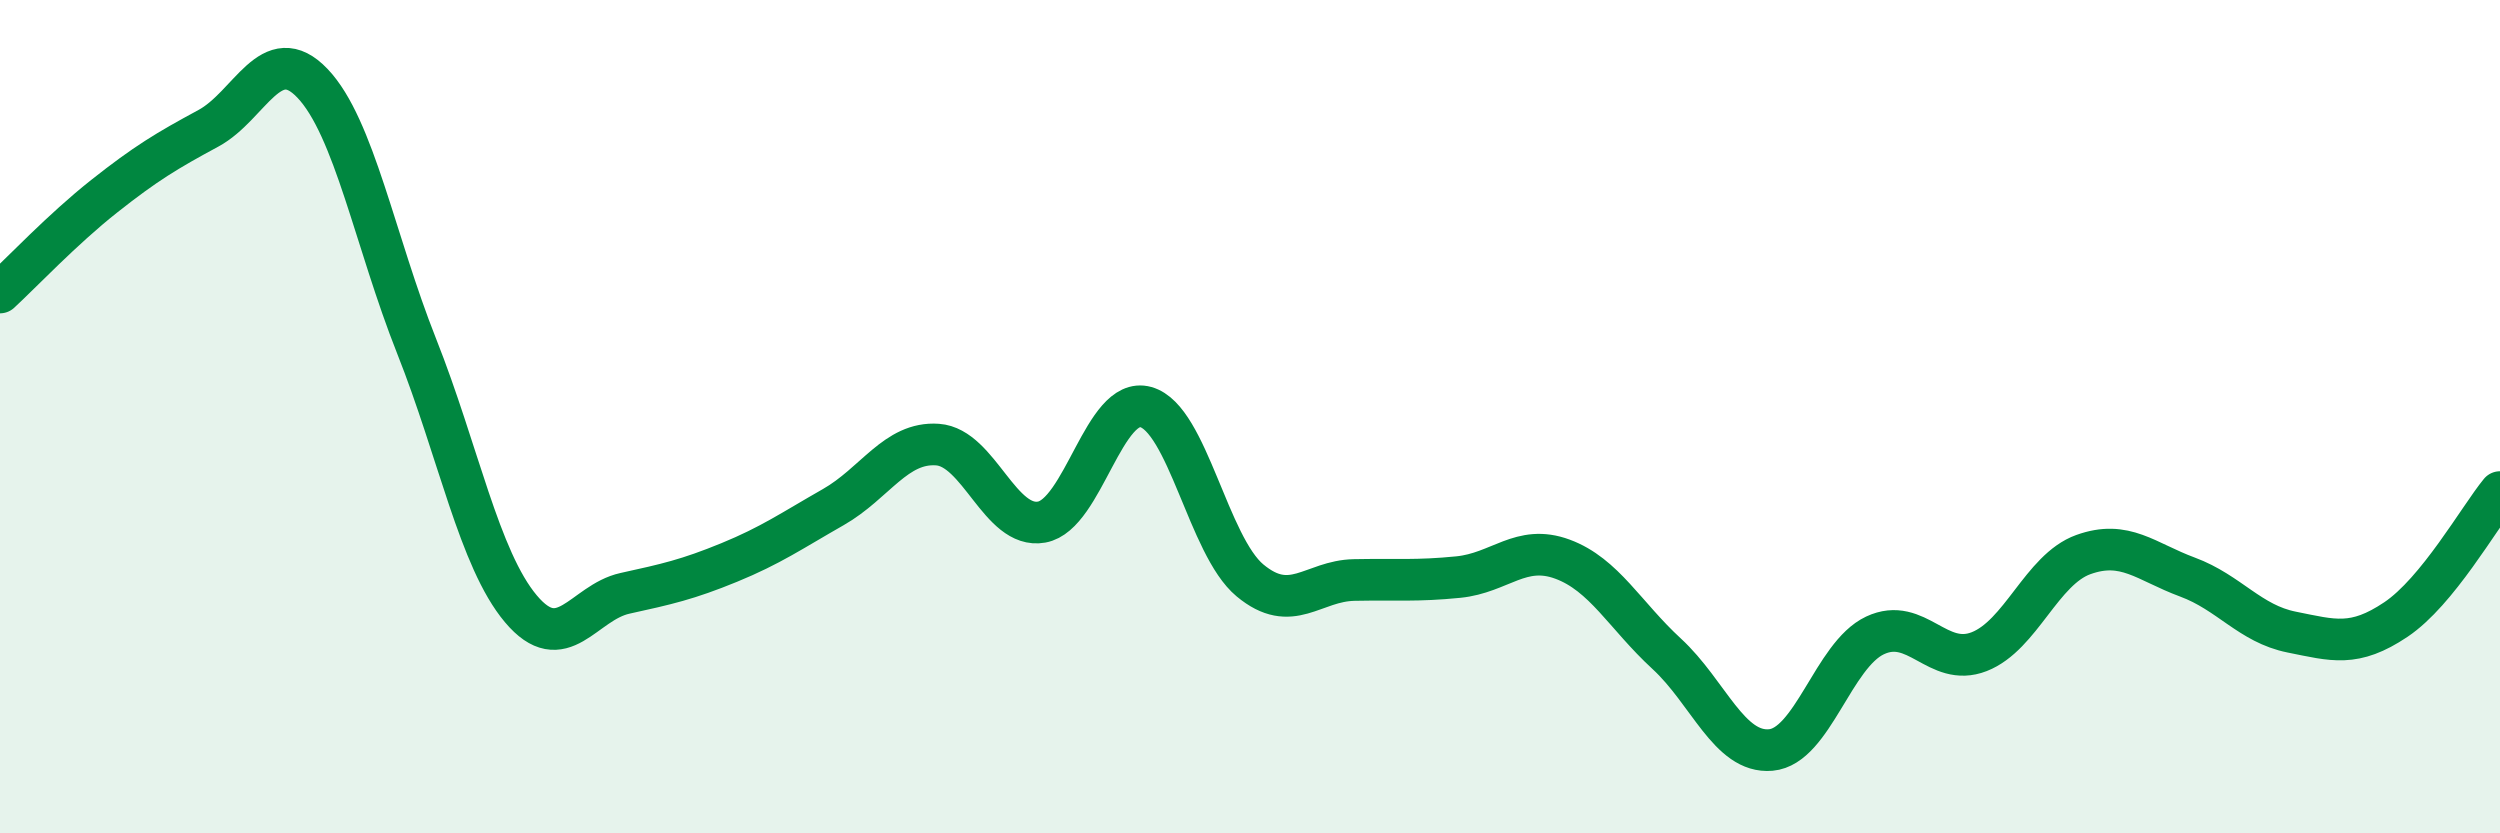
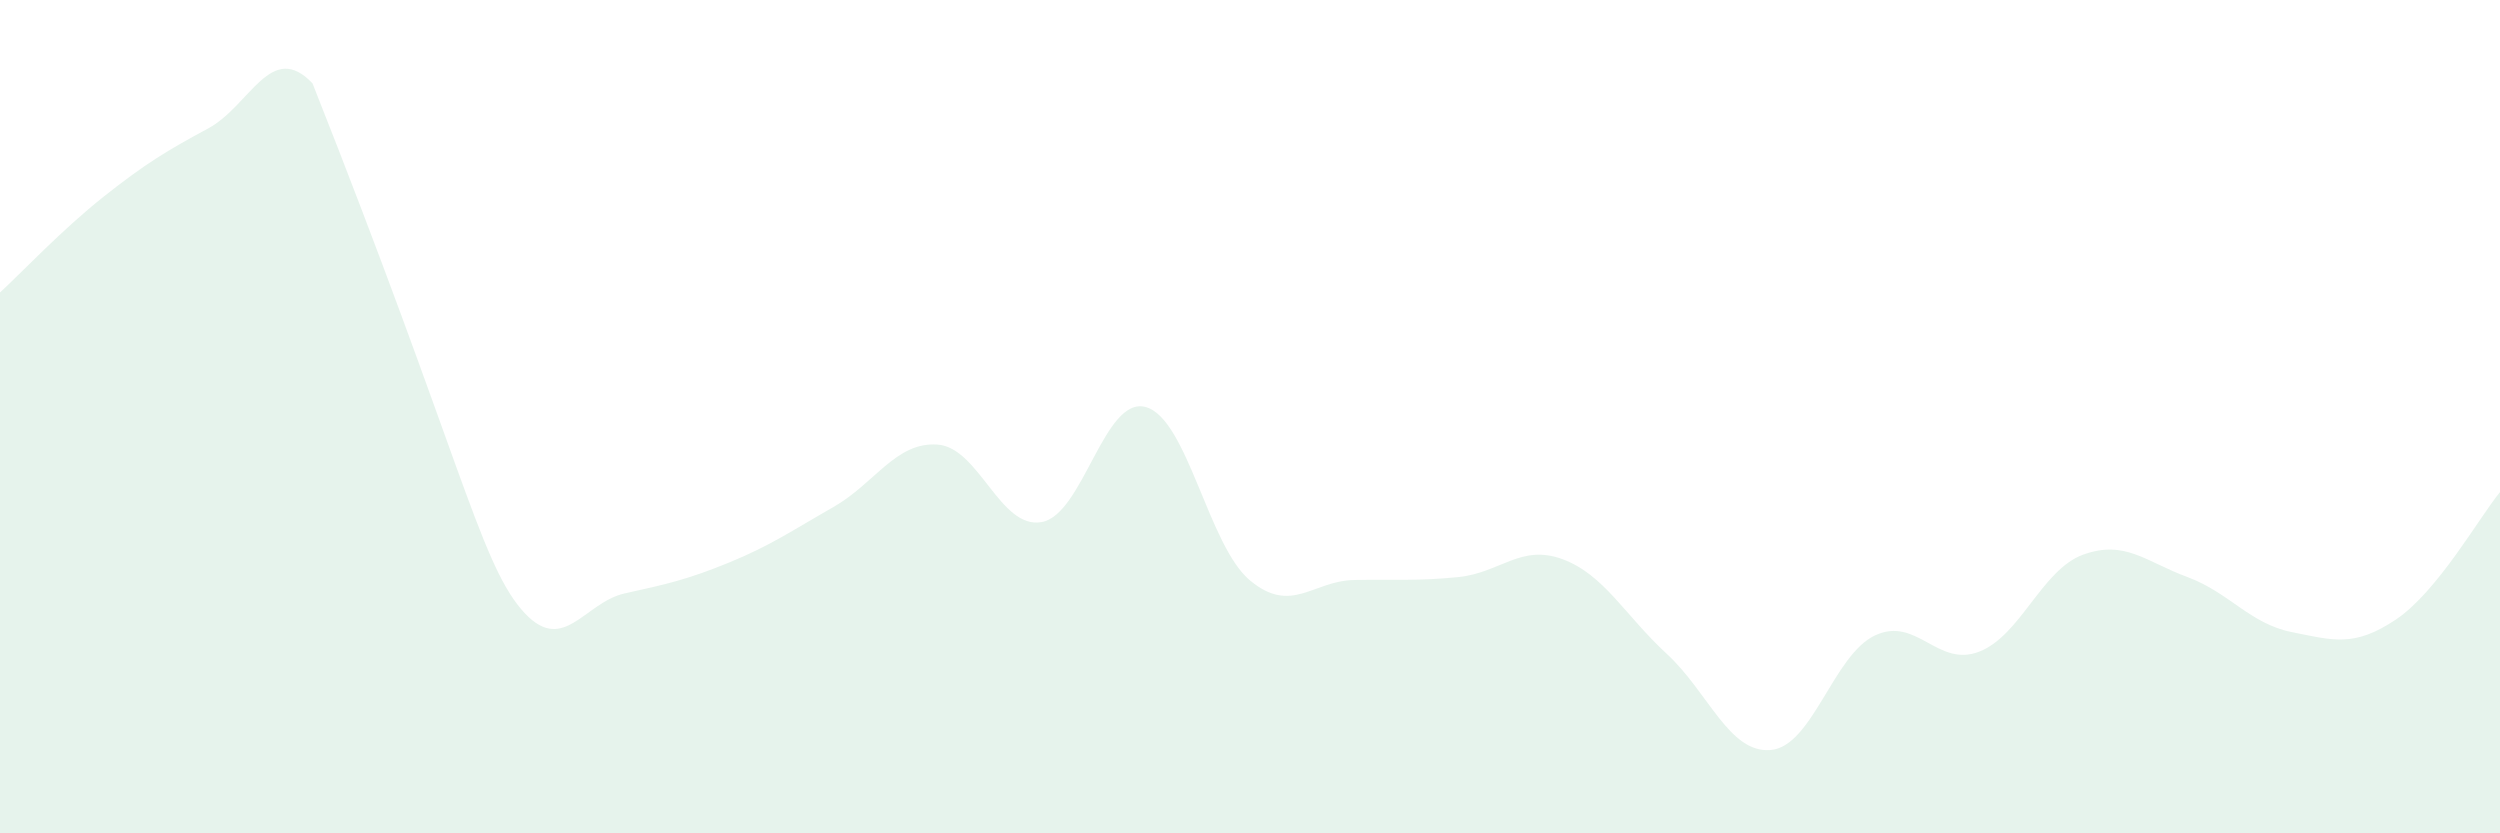
<svg xmlns="http://www.w3.org/2000/svg" width="60" height="20" viewBox="0 0 60 20">
-   <path d="M 0,7.02 C 0.5,6.56 1.5,5.5 2.5,4.71 C 3.5,3.92 4,3.62 5,3.08 C 6,2.54 6.5,0.95 7.5,2 C 8.5,3.05 9,5.79 10,8.31 C 11,10.83 11.5,13.42 12.5,14.61 C 13.5,15.8 14,14.46 15,14.24 C 16,14.02 16.5,13.91 17.5,13.5 C 18.5,13.09 19,12.74 20,12.17 C 21,11.6 21.5,10.6 22.5,10.67 C 23.5,10.74 24,12.71 25,12.53 C 26,12.35 26.5,9.49 27.5,9.77 C 28.5,10.05 29,13.1 30,13.93 C 31,14.76 31.5,13.94 32.5,13.92 C 33.5,13.9 34,13.95 35,13.85 C 36,13.75 36.5,13.05 37.5,13.42 C 38.5,13.79 39,14.77 40,15.69 C 41,16.61 41.5,18.09 42.5,18 C 43.5,17.91 44,15.72 45,15.25 C 46,14.78 46.5,16.03 47.5,15.64 C 48.5,15.25 49,13.67 50,13.31 C 51,12.95 51.5,13.48 52.5,13.85 C 53.5,14.22 54,14.97 55,15.17 C 56,15.37 56.5,15.54 57.5,14.87 C 58.5,14.2 59.5,12.42 60,11.81L60 20L0 20Z" fill="#008740" opacity="0.1" stroke-linecap="round" stroke-linejoin="round" />
-   <path d="M 0,7.02 C 0.5,6.56 1.5,5.5 2.5,4.71 C 3.5,3.92 4,3.62 5,3.08 C 6,2.54 6.5,0.95 7.5,2 C 8.5,3.05 9,5.79 10,8.31 C 11,10.83 11.5,13.42 12.5,14.61 C 13.5,15.8 14,14.46 15,14.24 C 16,14.02 16.5,13.91 17.5,13.5 C 18.5,13.09 19,12.74 20,12.17 C 21,11.6 21.5,10.6 22.5,10.67 C 23.5,10.74 24,12.71 25,12.53 C 26,12.35 26.5,9.49 27.5,9.77 C 28.5,10.05 29,13.1 30,13.93 C 31,14.76 31.5,13.94 32.5,13.92 C 33.5,13.9 34,13.95 35,13.85 C 36,13.75 36.5,13.05 37.5,13.42 C 38.5,13.79 39,14.77 40,15.69 C 41,16.61 41.5,18.09 42.5,18 C 43.5,17.91 44,15.72 45,15.25 C 46,14.78 46.5,16.03 47.5,15.64 C 48.5,15.25 49,13.67 50,13.31 C 51,12.95 51.5,13.48 52.5,13.85 C 53.5,14.22 54,14.97 55,15.17 C 56,15.37 56.5,15.54 57.5,14.87 C 58.5,14.2 59.5,12.42 60,11.81" stroke="#008740" stroke-width="1" fill="none" stroke-linecap="round" stroke-linejoin="round" />
+   <path d="M 0,7.02 C 0.5,6.56 1.5,5.5 2.5,4.71 C 3.5,3.92 4,3.62 5,3.08 C 6,2.54 6.5,0.95 7.5,2 C 11,10.83 11.5,13.42 12.5,14.61 C 13.5,15.8 14,14.46 15,14.24 C 16,14.02 16.5,13.91 17.5,13.5 C 18.5,13.09 19,12.74 20,12.17 C 21,11.6 21.5,10.6 22.5,10.67 C 23.5,10.74 24,12.71 25,12.53 C 26,12.35 26.5,9.49 27.5,9.77 C 28.5,10.05 29,13.1 30,13.93 C 31,14.76 31.5,13.94 32.5,13.92 C 33.5,13.9 34,13.95 35,13.85 C 36,13.75 36.5,13.05 37.5,13.42 C 38.5,13.79 39,14.77 40,15.69 C 41,16.61 41.5,18.09 42.5,18 C 43.5,17.91 44,15.72 45,15.25 C 46,14.78 46.5,16.03 47.5,15.64 C 48.5,15.25 49,13.67 50,13.31 C 51,12.95 51.5,13.48 52.5,13.85 C 53.5,14.22 54,14.97 55,15.17 C 56,15.37 56.5,15.54 57.5,14.87 C 58.5,14.2 59.5,12.42 60,11.81L60 20L0 20Z" fill="#008740" opacity="0.1" stroke-linecap="round" stroke-linejoin="round" />
</svg>